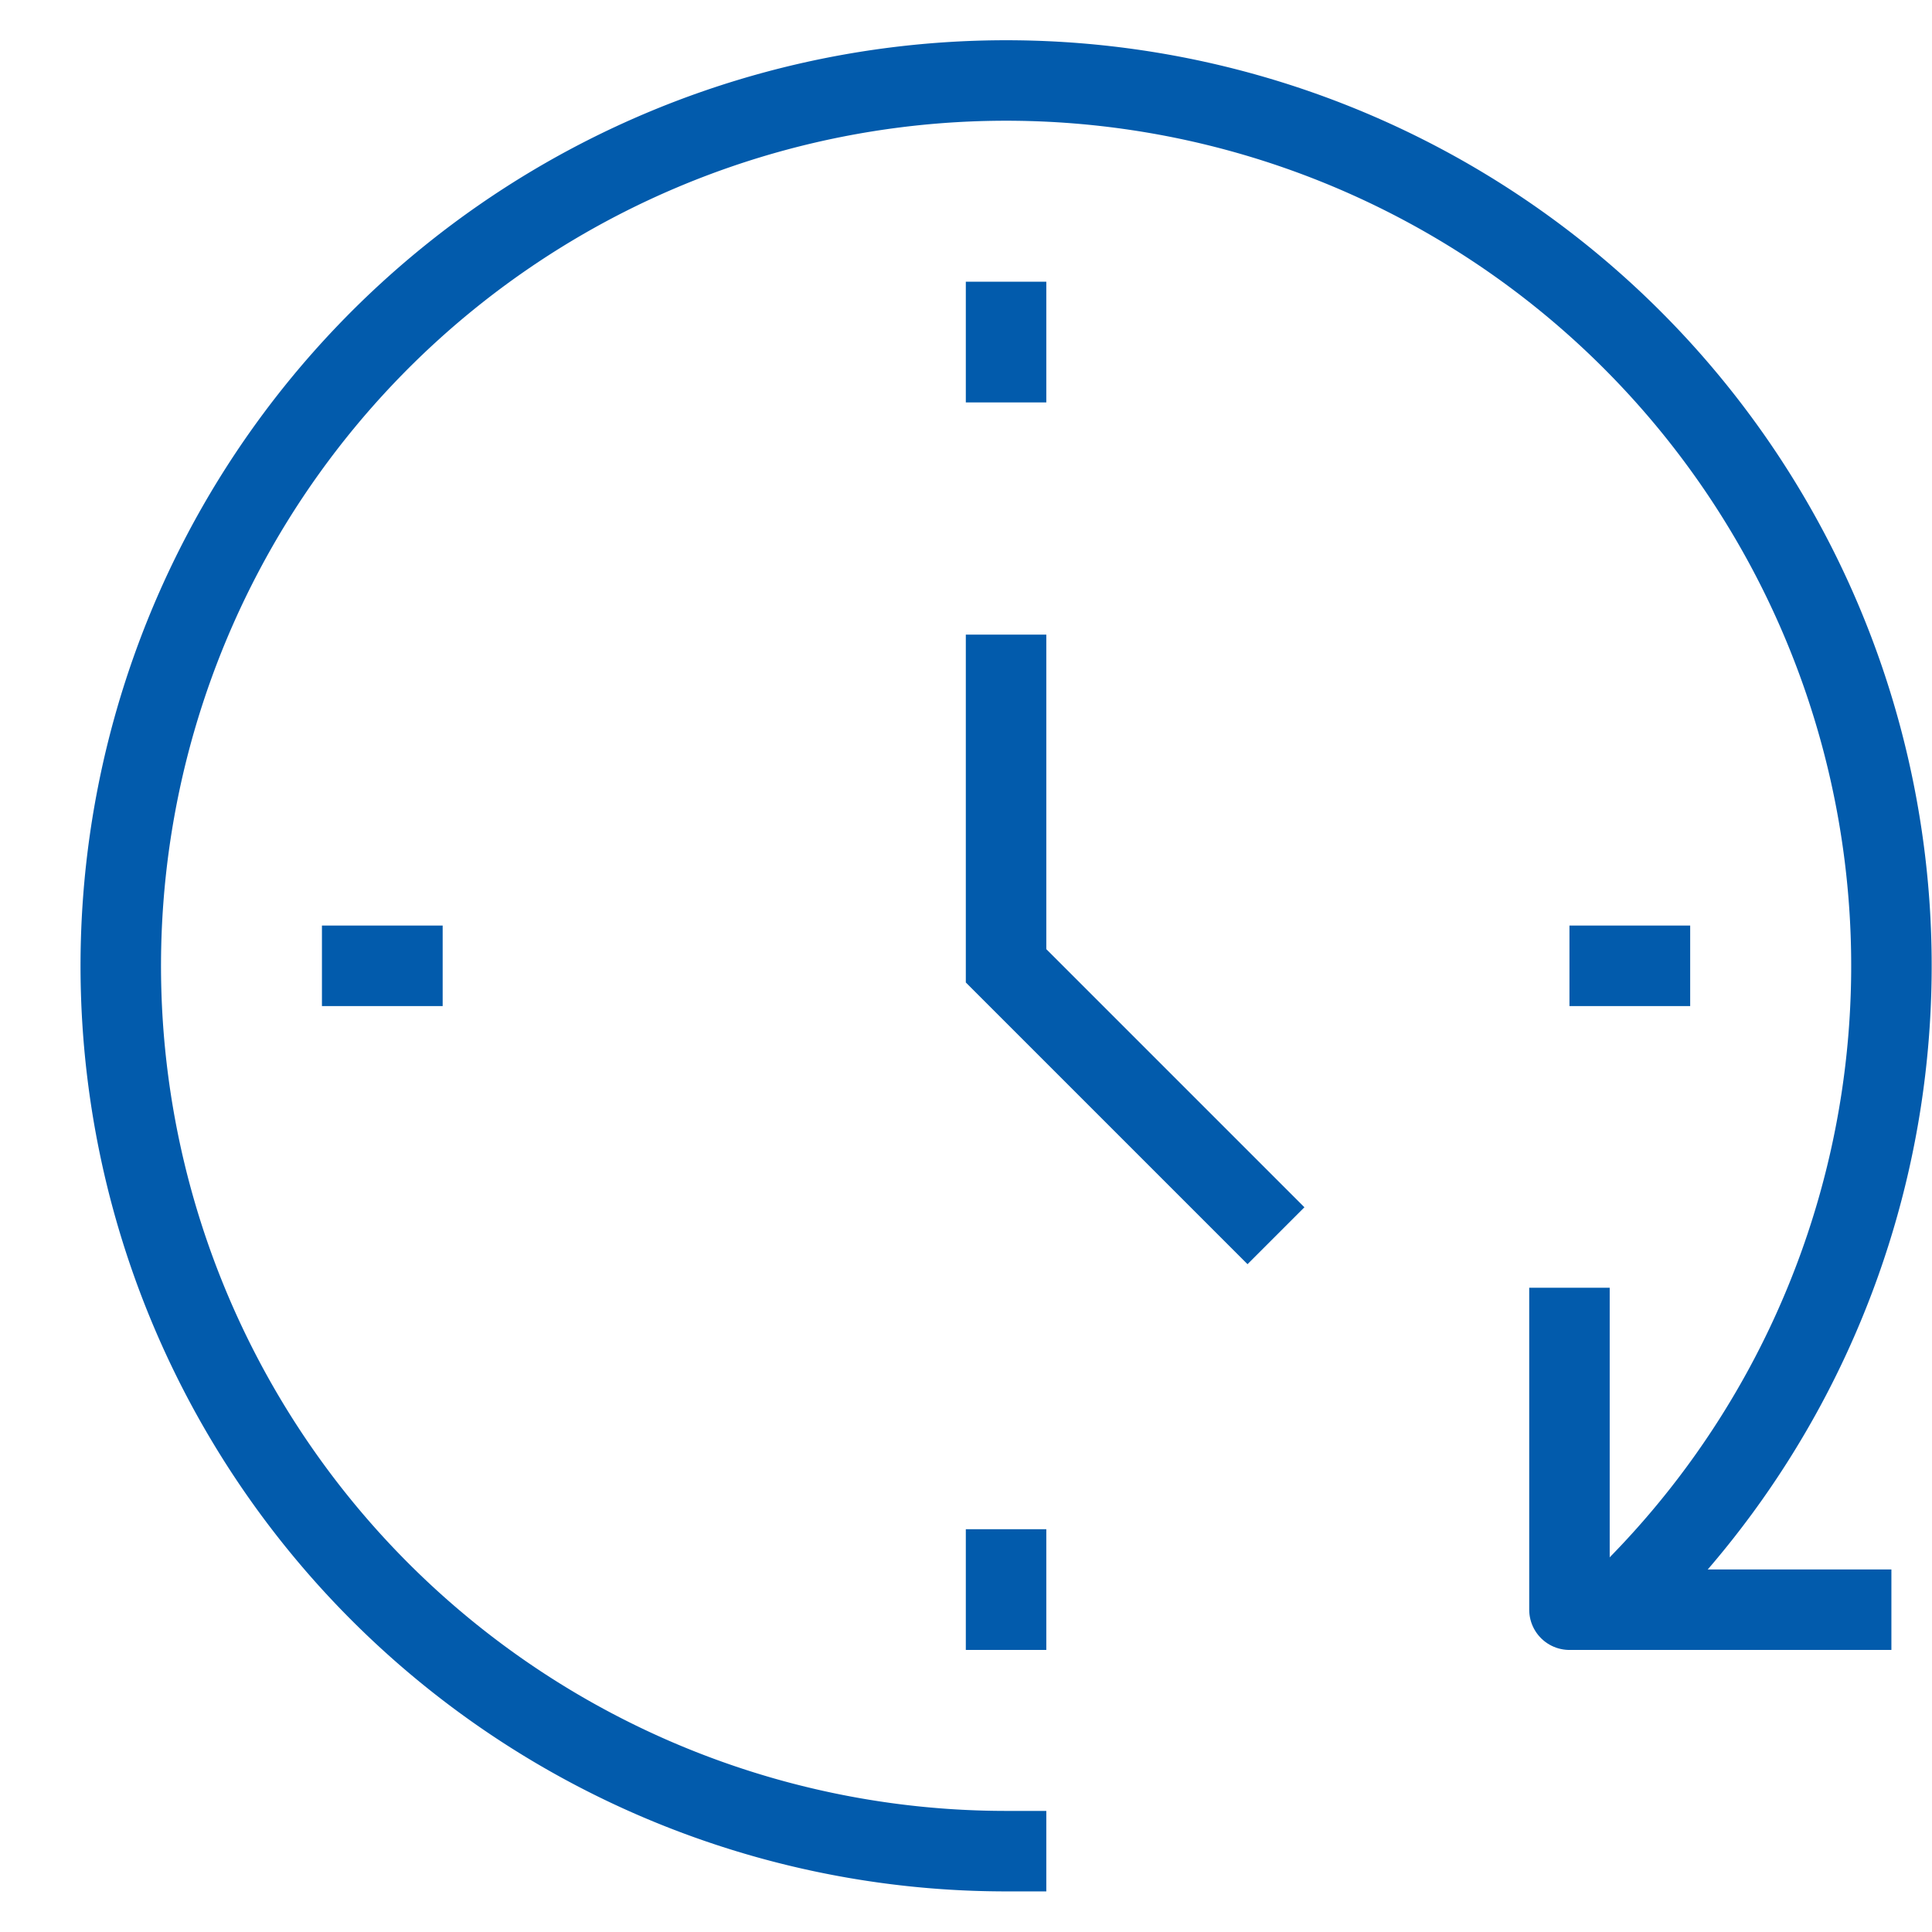
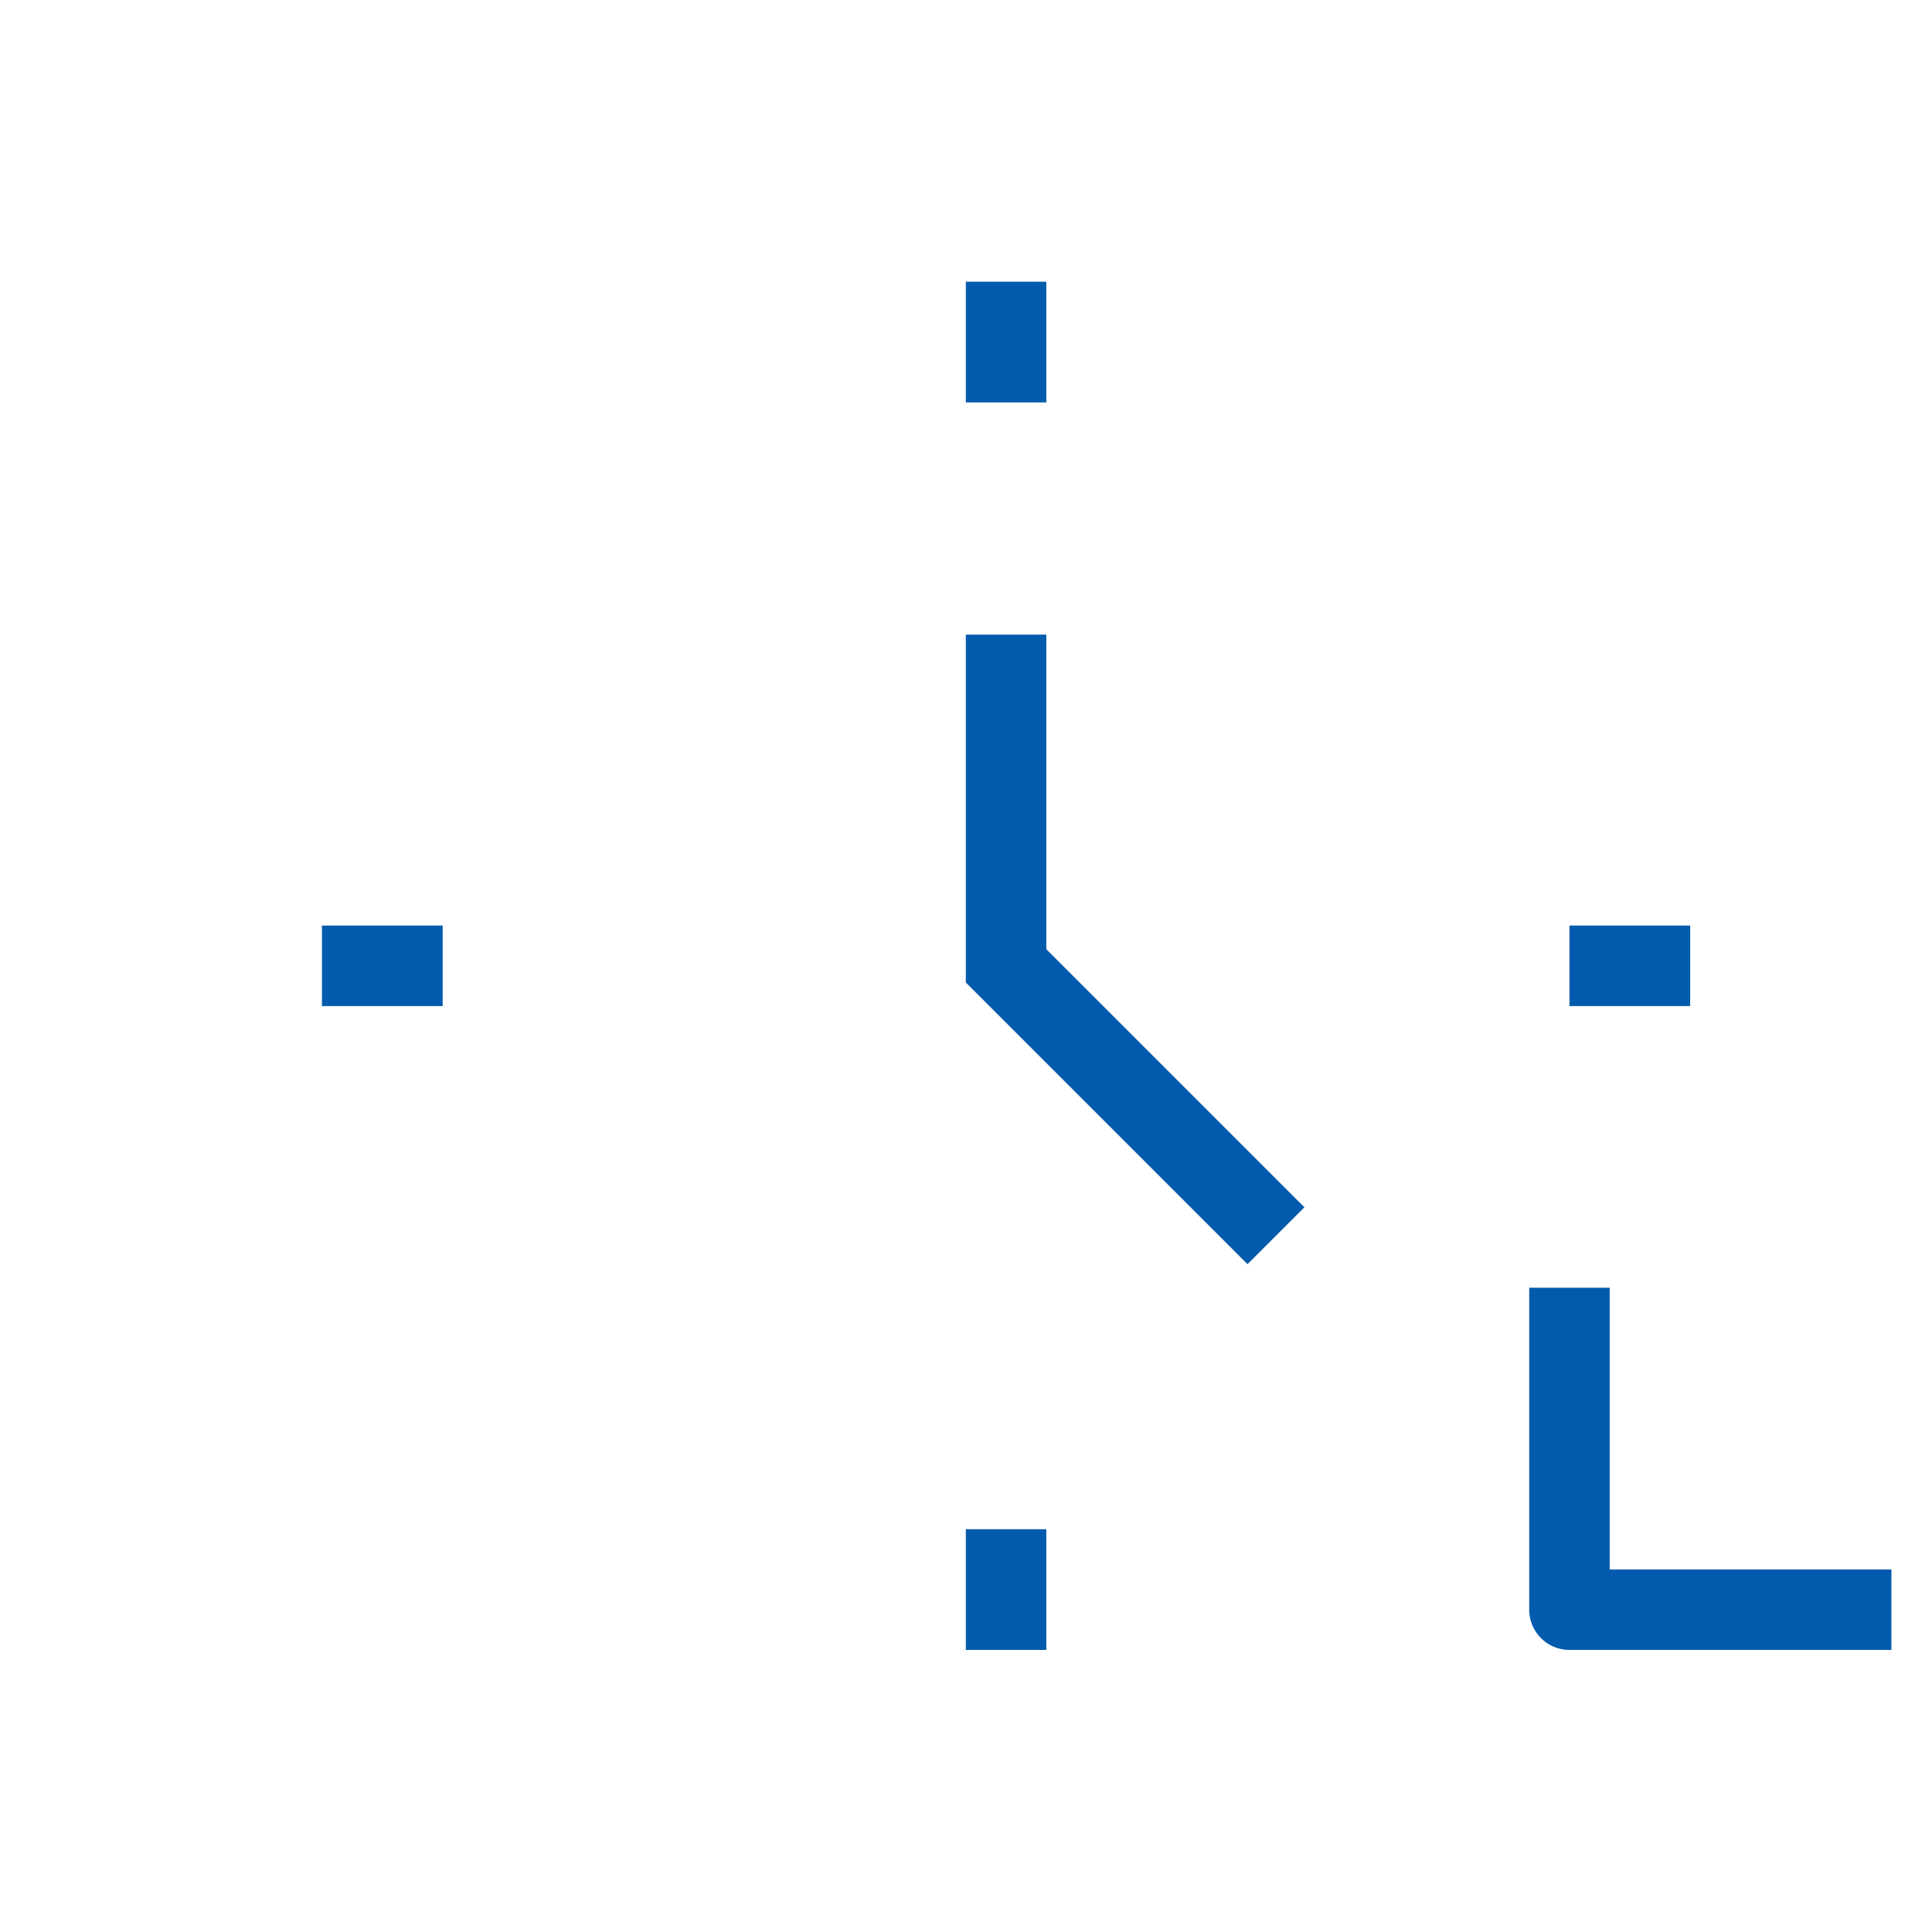
<svg xmlns="http://www.w3.org/2000/svg" width="48.009" height="48" viewBox="0 0 48.009 48">
-   <rect width="48" height="48" fill="none" />
-   <path d="M25,46a22,22,0,1,1,15.8-6.69" fill="none" stroke="#025bac" stroke-linecap="square" stroke-linejoin="round" stroke-width="2" />
  <path d="M25,16.77V24l6,6" fill="none" stroke="#025bac" stroke-linecap="square" stroke-miterlimit="10" stroke-width="2" />
  <line y2="1" transform="translate(25 8)" fill="none" stroke="#025bac" stroke-linecap="square" stroke-linejoin="round" stroke-width="2" />
  <line y2="1" transform="translate(25 39)" fill="none" stroke="#025bac" stroke-linecap="square" stroke-linejoin="round" stroke-width="2" />
  <line x1="1" transform="translate(40 24)" fill="none" stroke="#025bac" stroke-linecap="square" stroke-linejoin="round" stroke-width="2" />
  <line x1="1" transform="translate(9 24)" fill="none" stroke="#025bac" stroke-linecap="square" stroke-linejoin="round" stroke-width="2" />
  <path d="M39,33v7h7" fill="none" stroke="#025bac" stroke-linecap="square" stroke-linejoin="round" stroke-width="2" />
</svg>